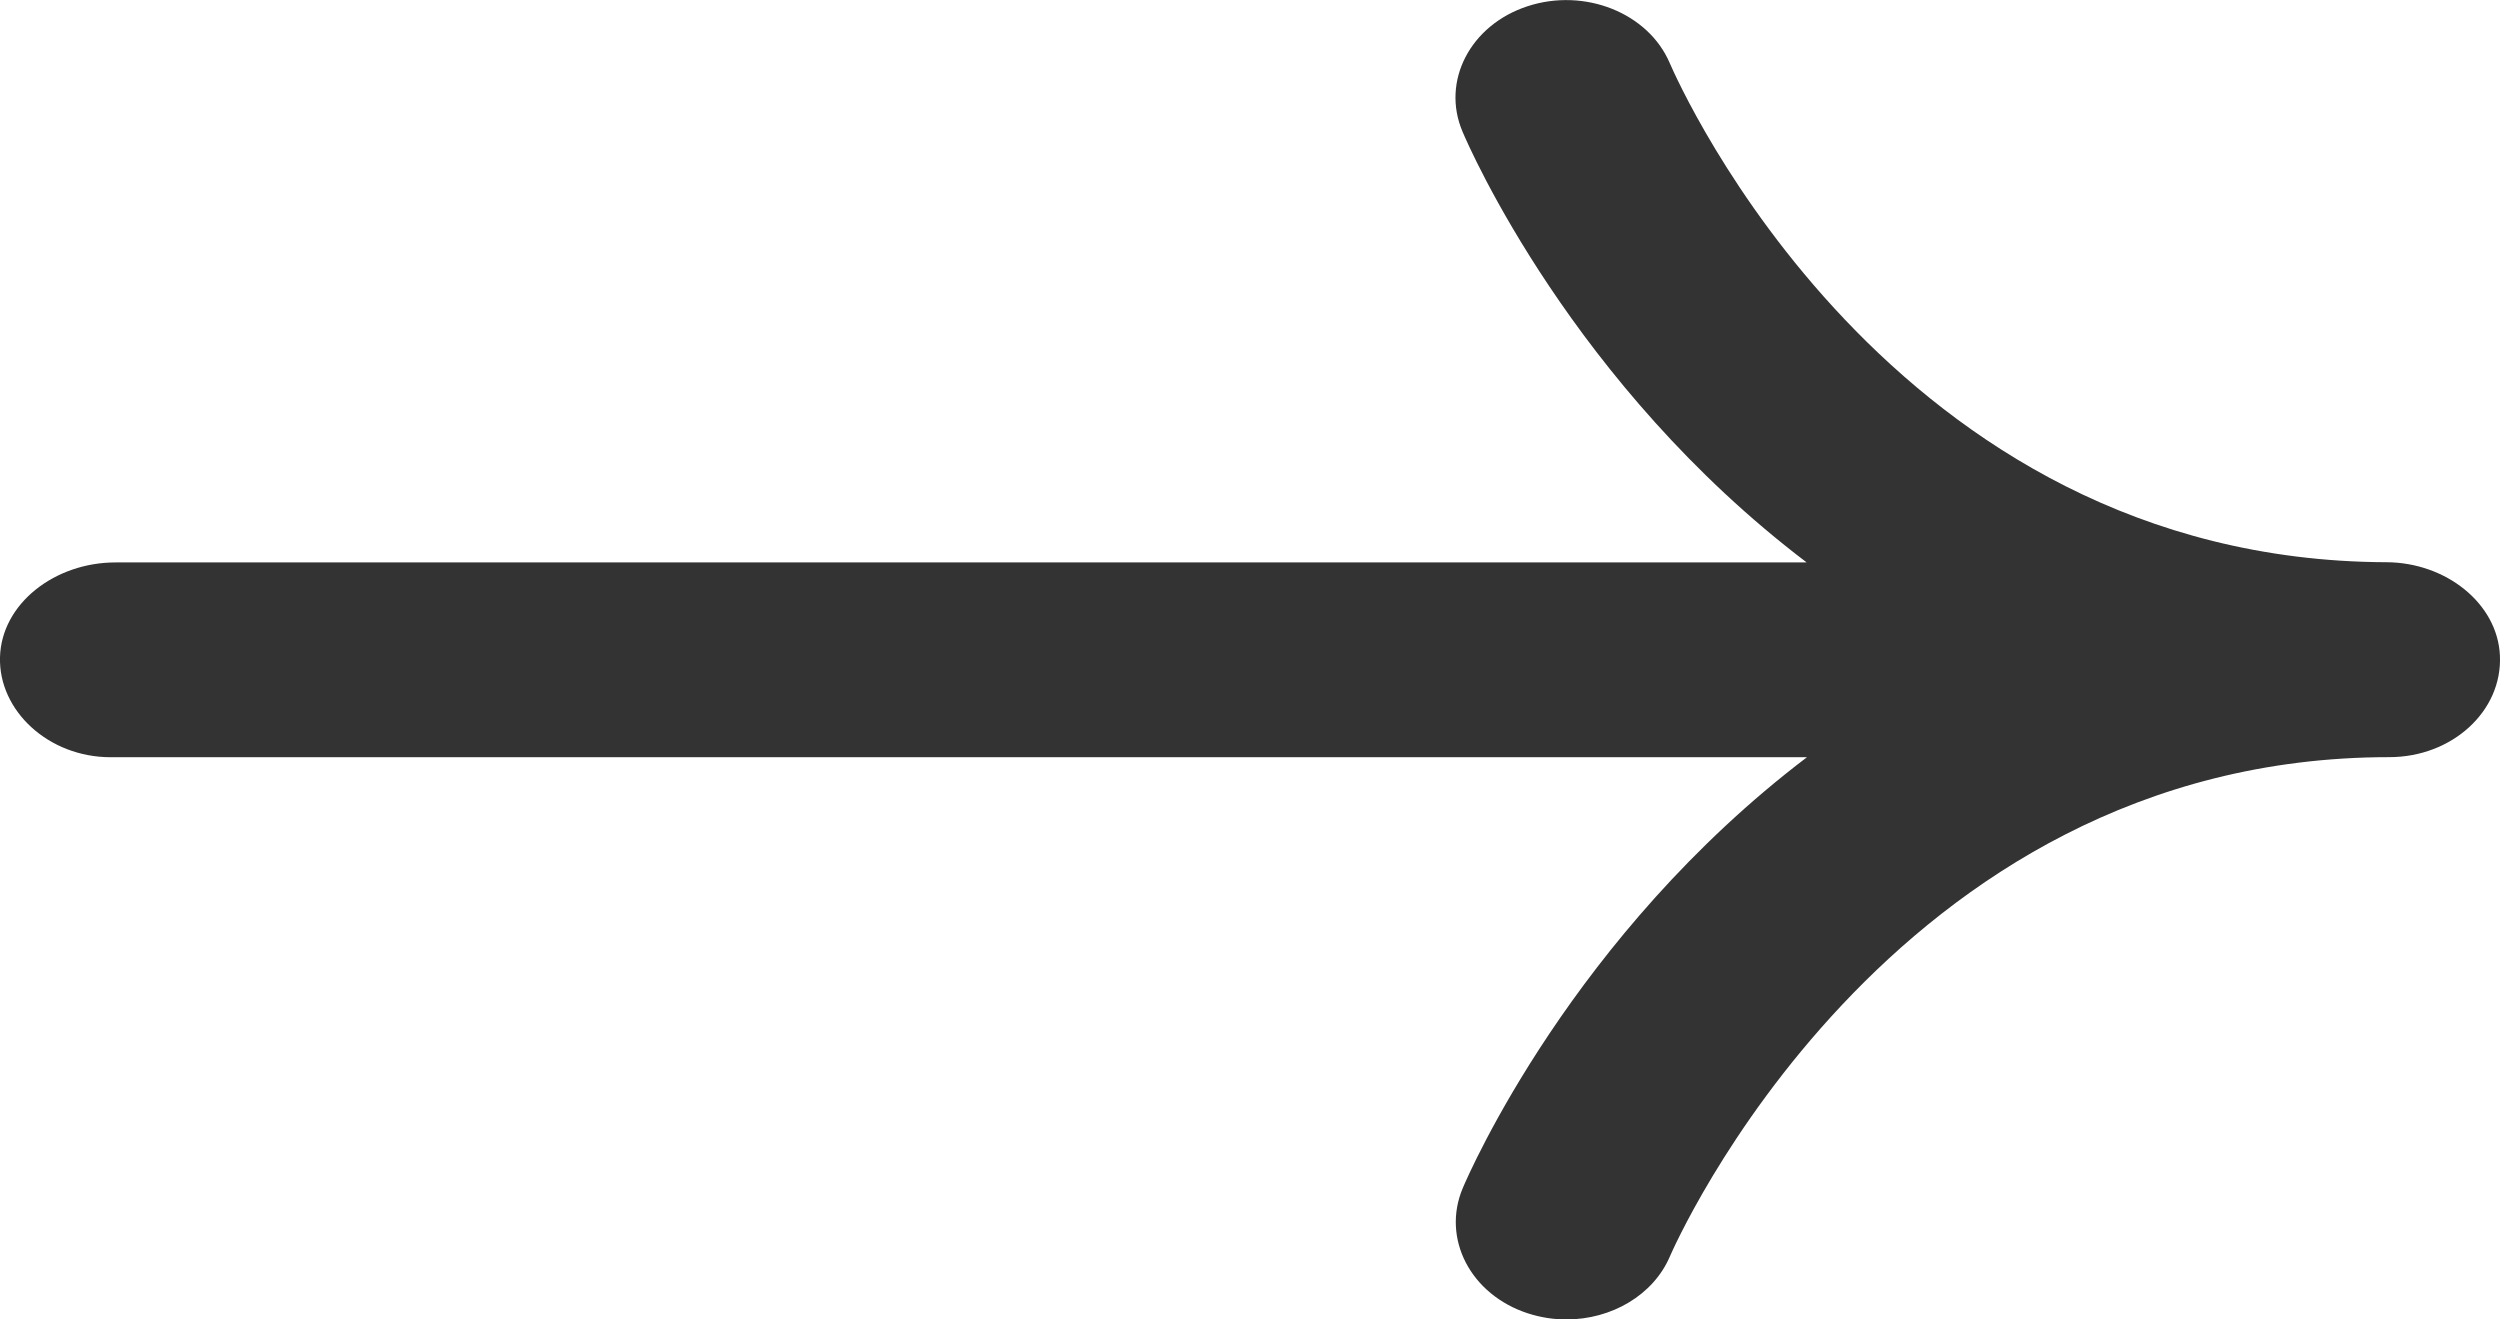
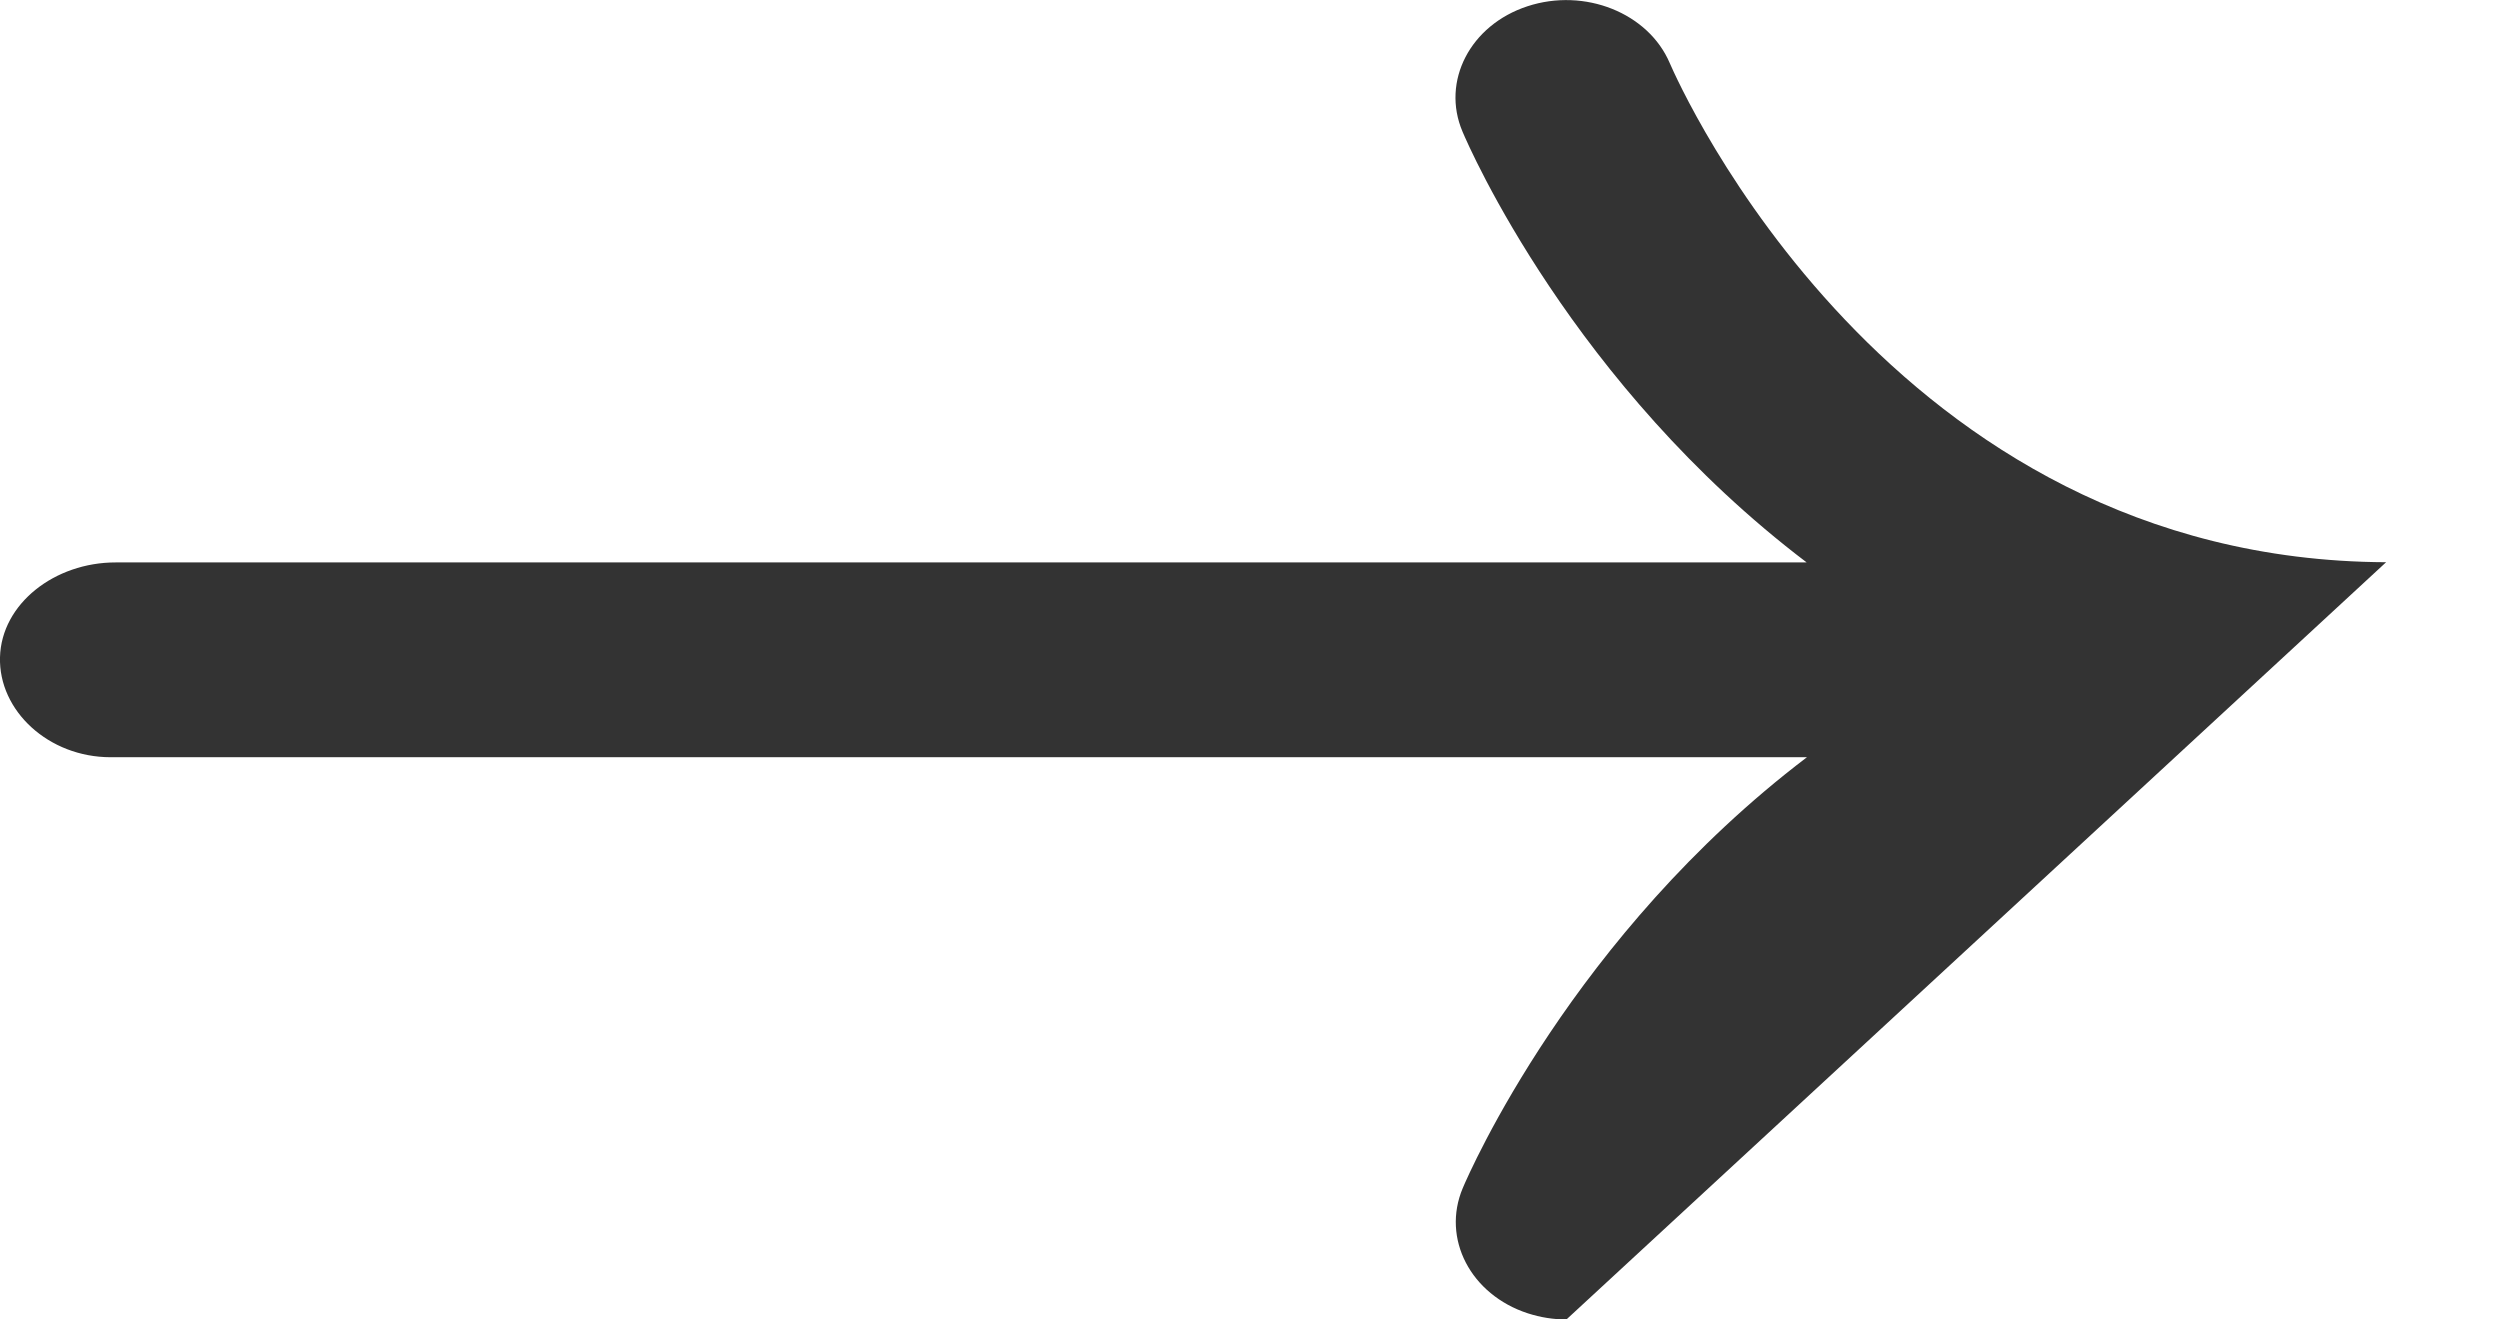
<svg xmlns="http://www.w3.org/2000/svg" width="36" height="19" fill="none">
-   <path fill="#333" d="M34.36 8.096C27.203 8.068 24.172 1.202 24.045.91c-.308-.724-1.226-1.09-2.049-.82-.825.27-1.244 1.08-.936 1.805.096.229 1.586 3.647 4.956 6.204H1.666C.79 8.098.021 8.692 0 9.464s.7 1.44 1.593 1.44H26.02c-3.37 2.56-4.86 5.976-4.956 6.204-.307.727.112 1.535.937 1.804q.277.089.556.088c.647 0 1.253-.349 1.492-.913.03-.072 3.127-7.184 10.357-7.184.902 0 1.63-.66 1.593-1.463-.035-.754-.78-1.34-1.634-1.344z" />
+   <path fill="#333" d="M34.36 8.096C27.203 8.068 24.172 1.202 24.045.91c-.308-.724-1.226-1.09-2.049-.82-.825.27-1.244 1.08-.936 1.805.096.229 1.586 3.647 4.956 6.204H1.666C.79 8.098.021 8.692 0 9.464s.7 1.44 1.593 1.44H26.02c-3.37 2.56-4.86 5.976-4.956 6.204-.307.727.112 1.535.937 1.804q.277.089.556.088z" />
</svg>